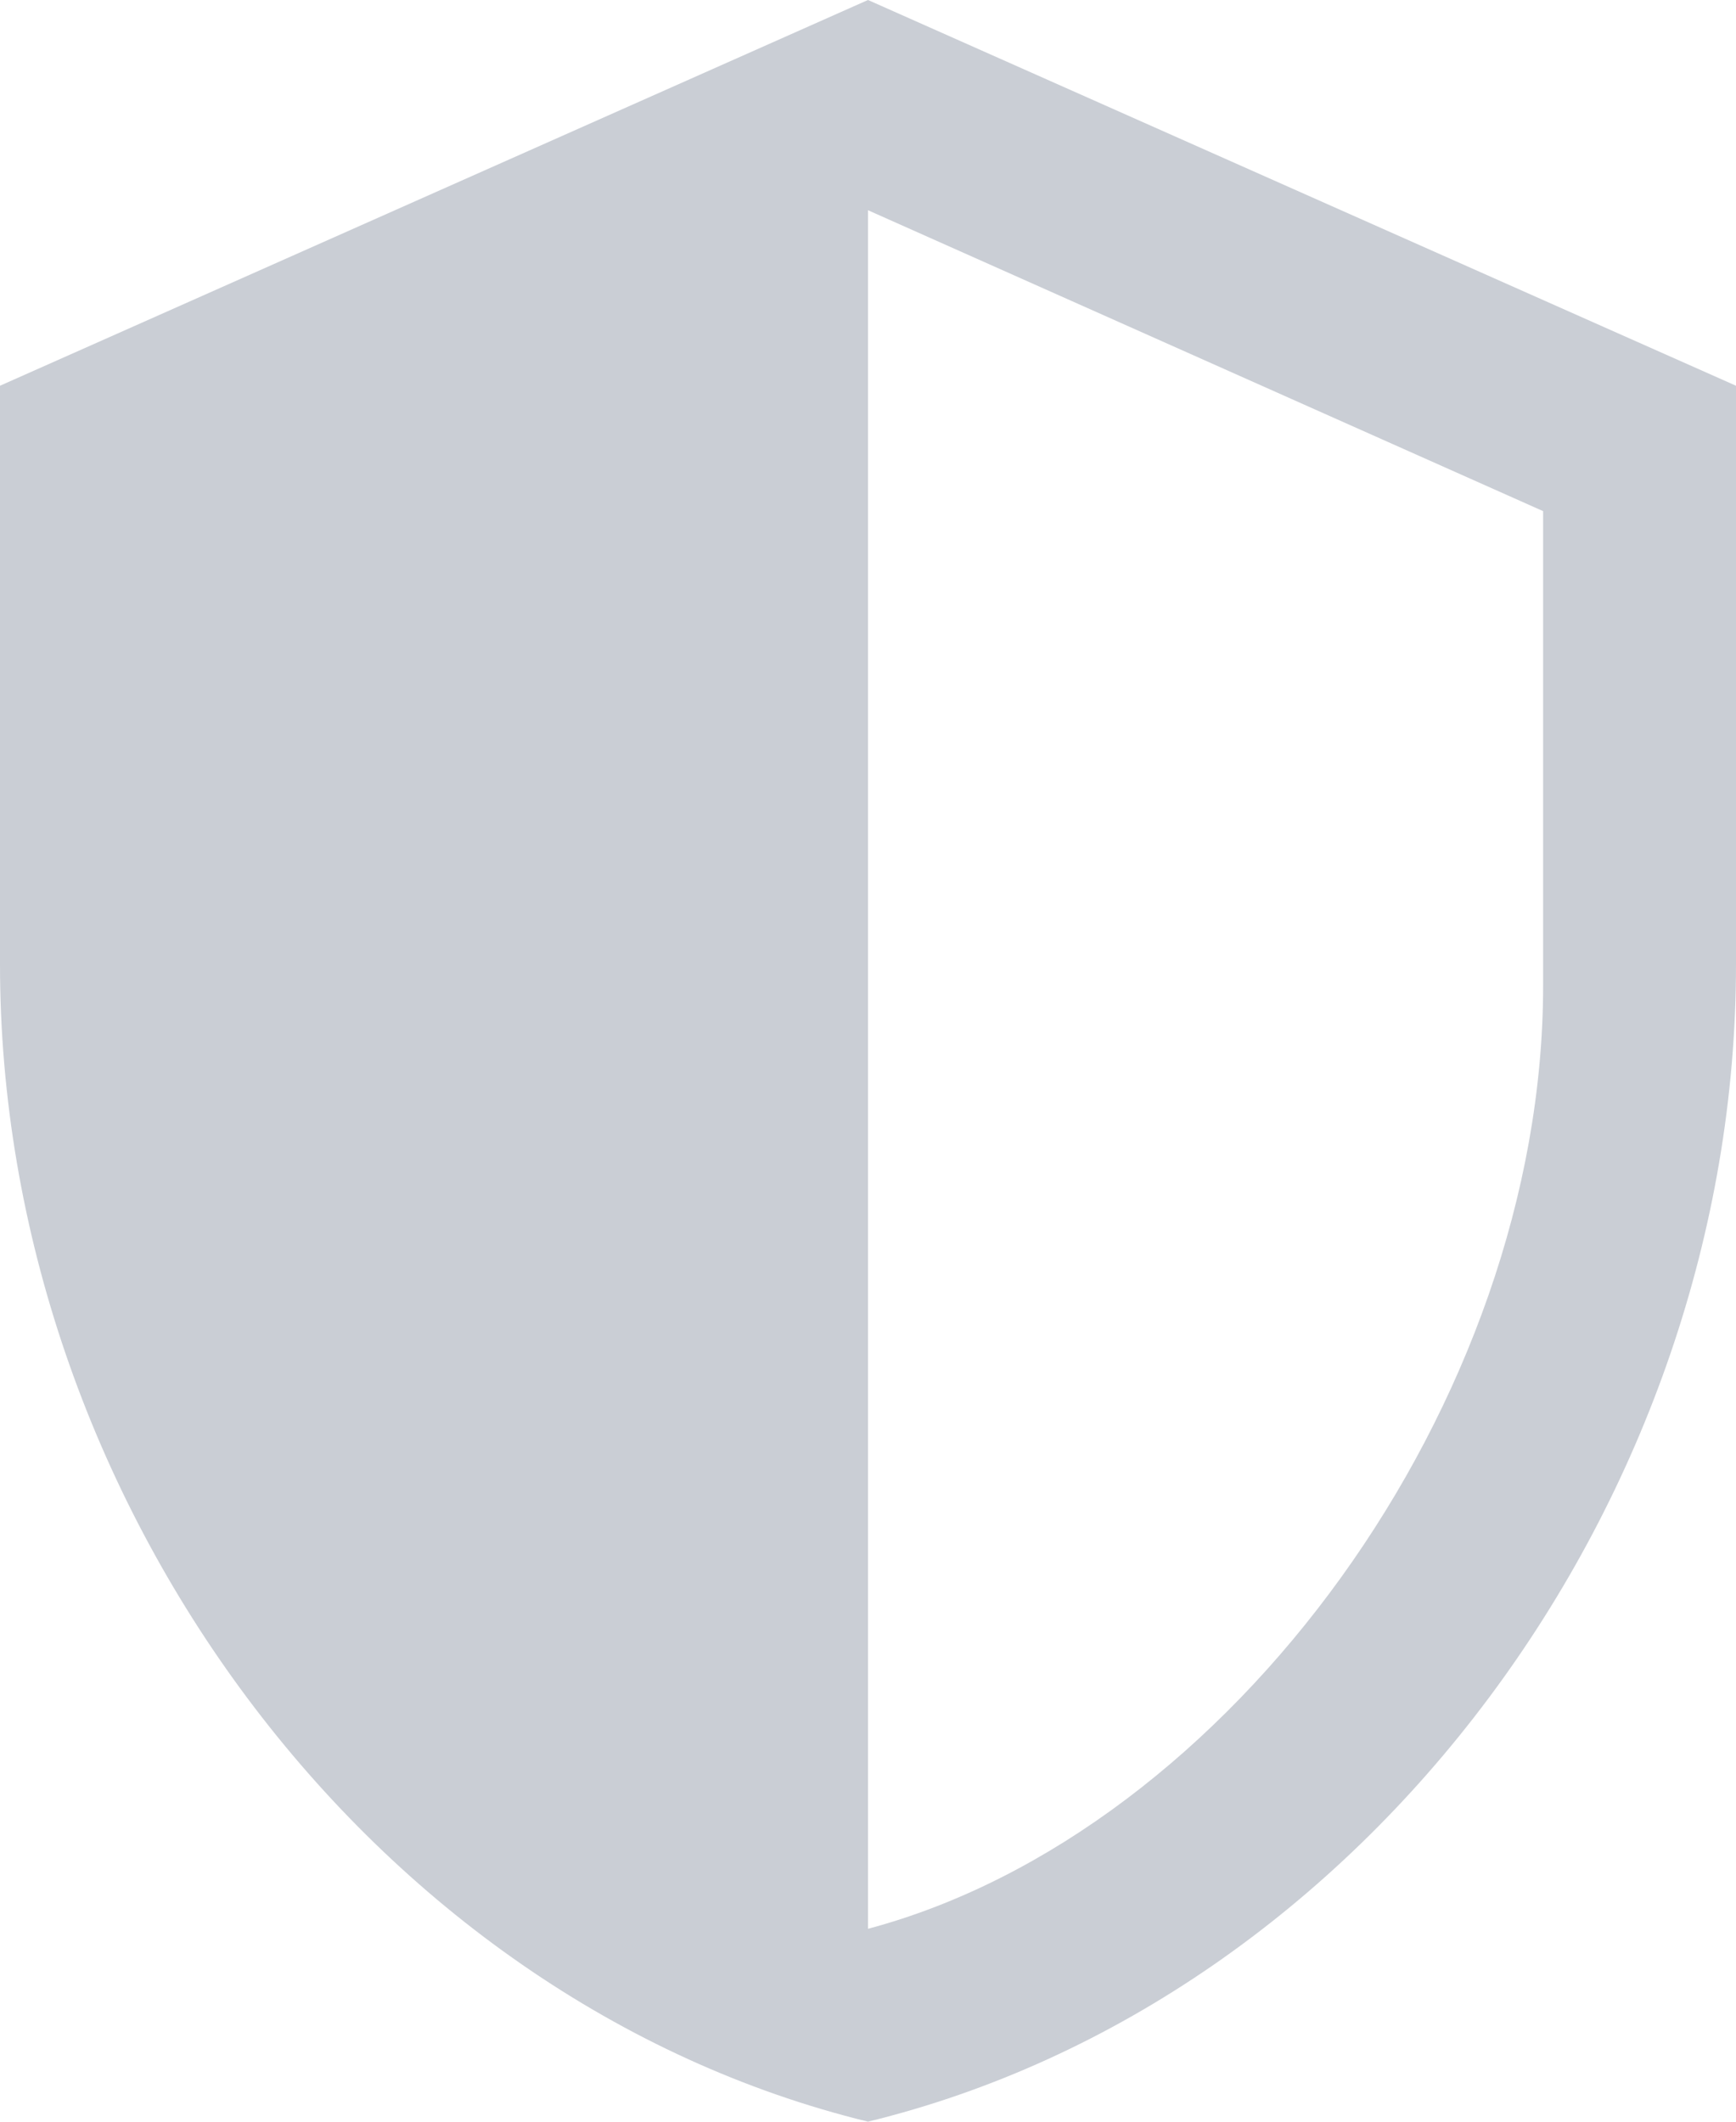
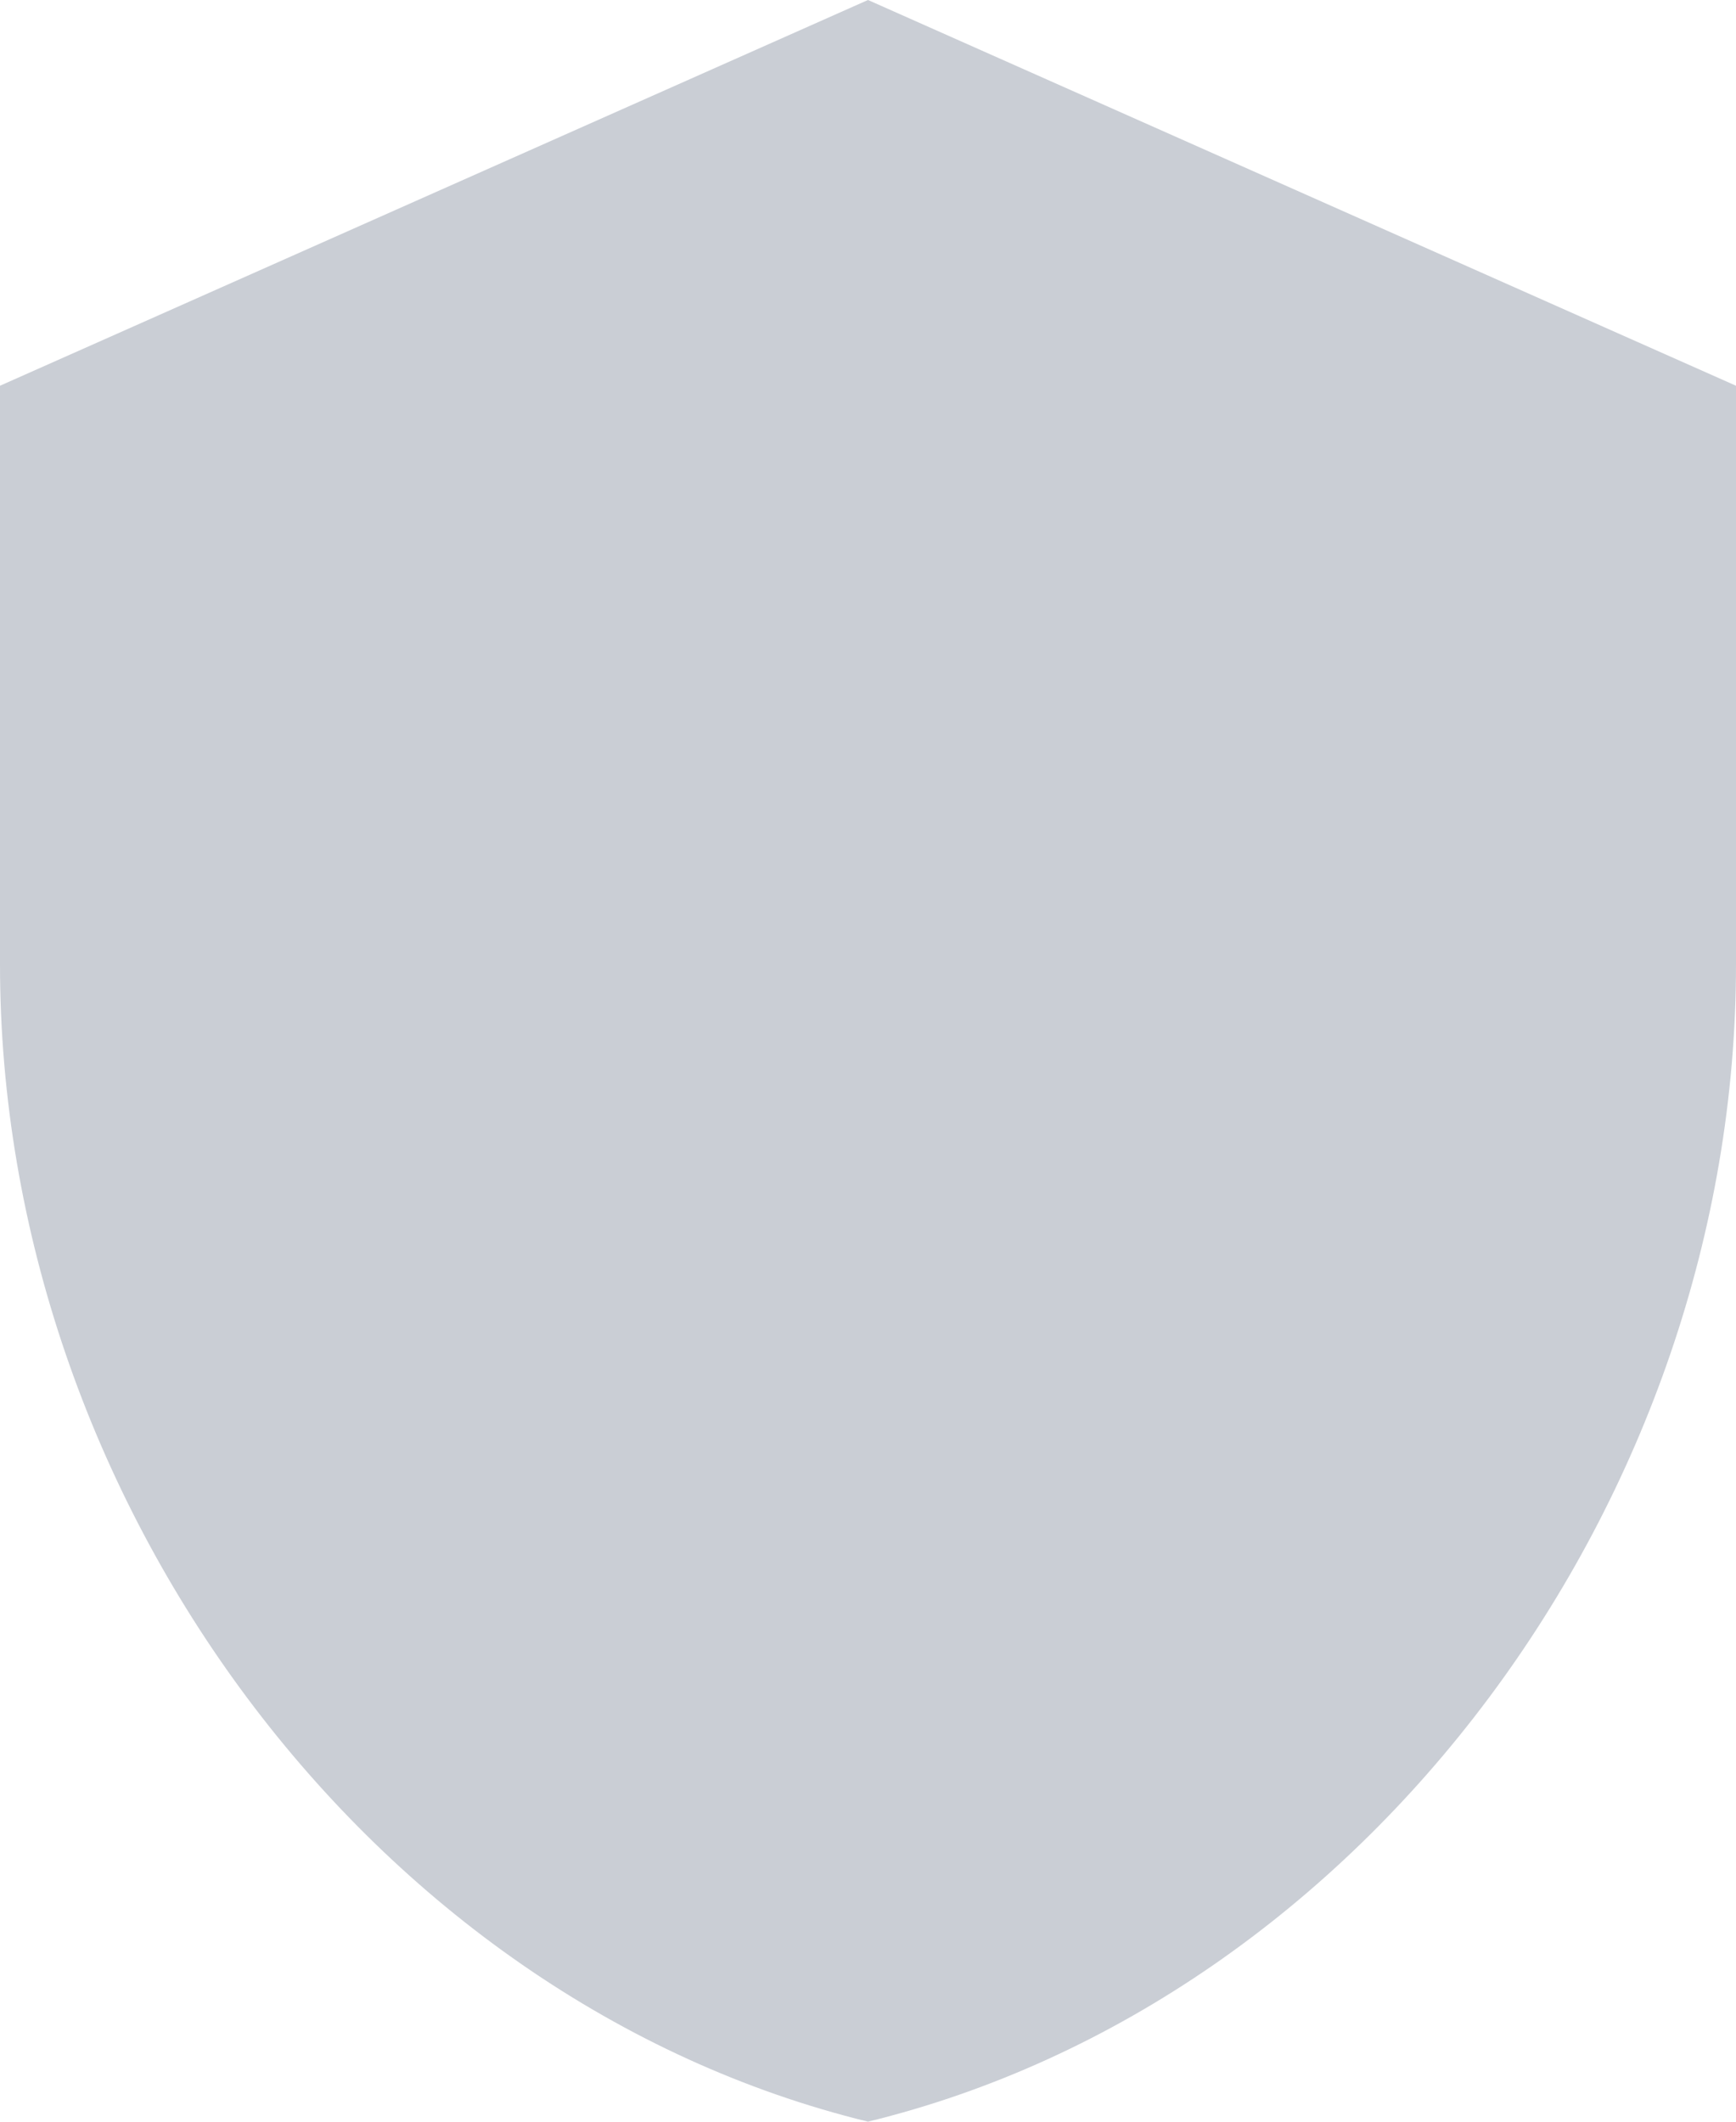
<svg xmlns="http://www.w3.org/2000/svg" width="47" height="57.444" viewBox="0 0 47 57.444">
  <defs>
    <style>.a{fill:#caced5;}</style>
  </defs>
-   <path class="a" d="M50,27.111C50,41.6,39.973,55.154,26.5,58.444,13.027,55.154,3,41.6,3,27.111V11.444L26.5,1,50,11.444V27.111M26.5,53.222c9.792-2.611,18.278-14.257,18.278-25.537V14.839L26.5,6.692Z" transform="translate(-3 -1)" />
+   <path class="a" d="M50,27.111C50,41.6,39.973,55.154,26.5,58.444,13.027,55.154,3,41.6,3,27.111V11.444L26.5,1,50,11.444V27.111M26.5,53.222V14.839L26.5,6.692Z" transform="translate(-3 -1)" />
</svg>